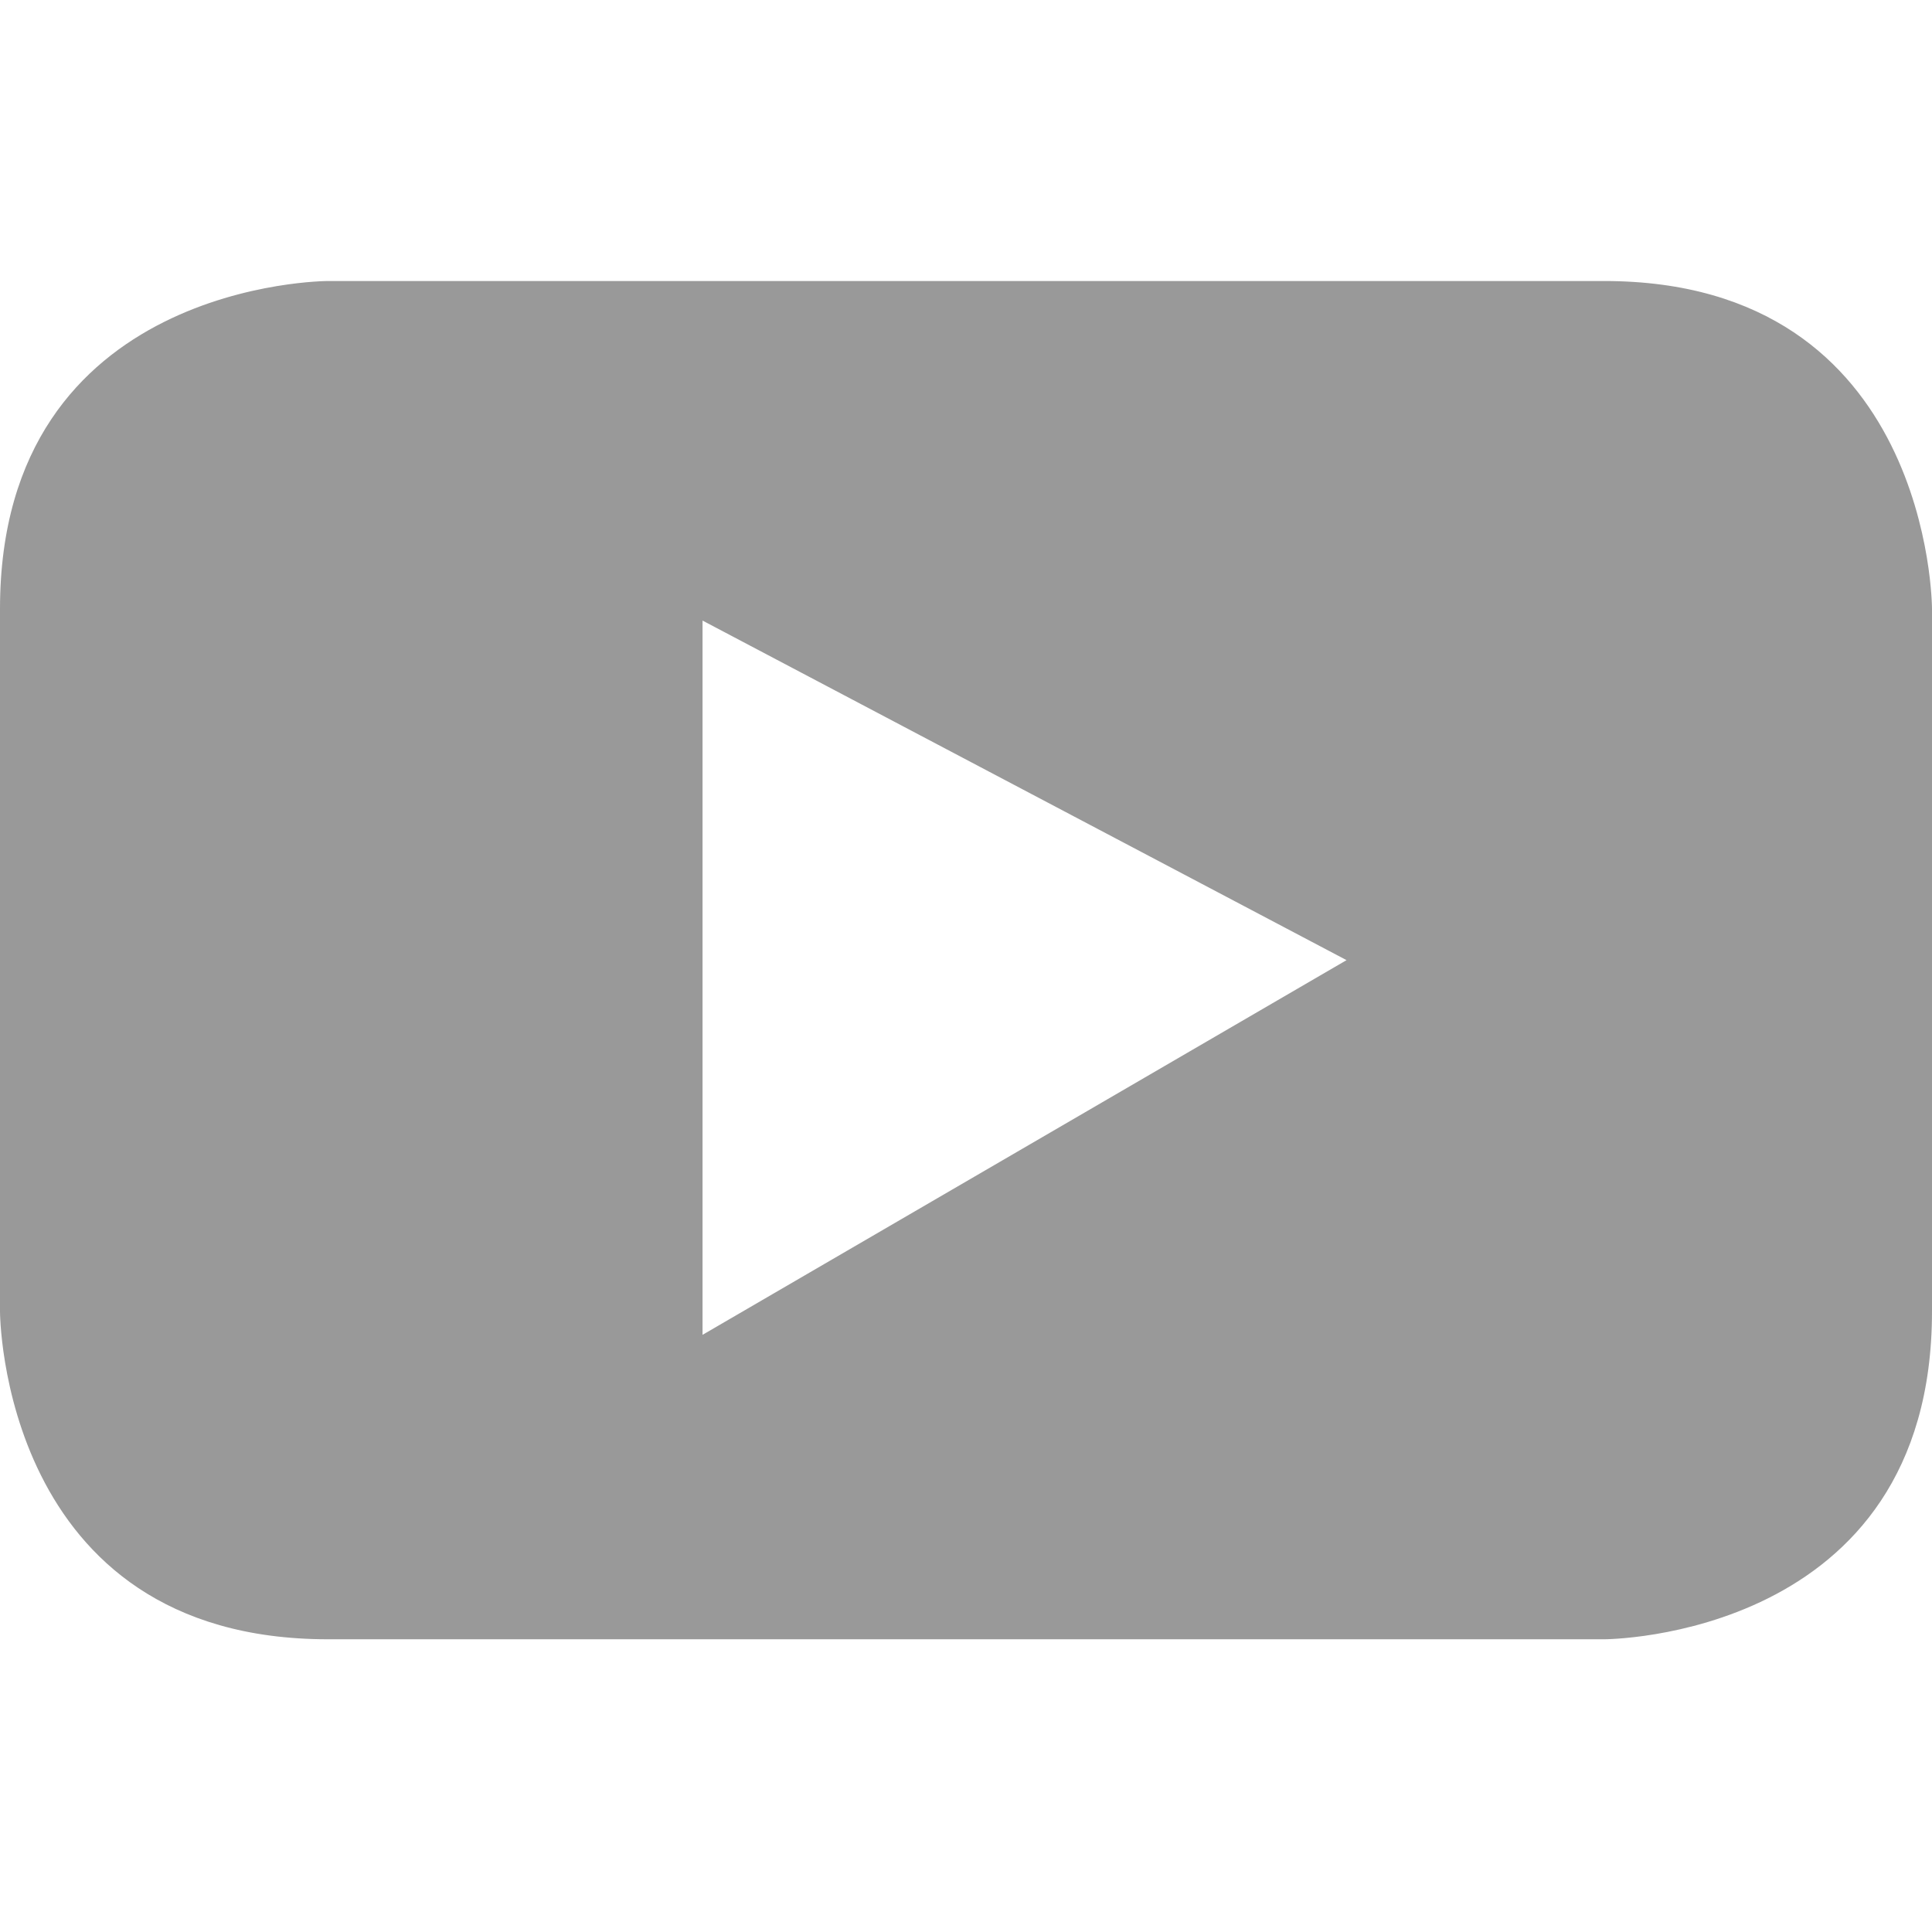
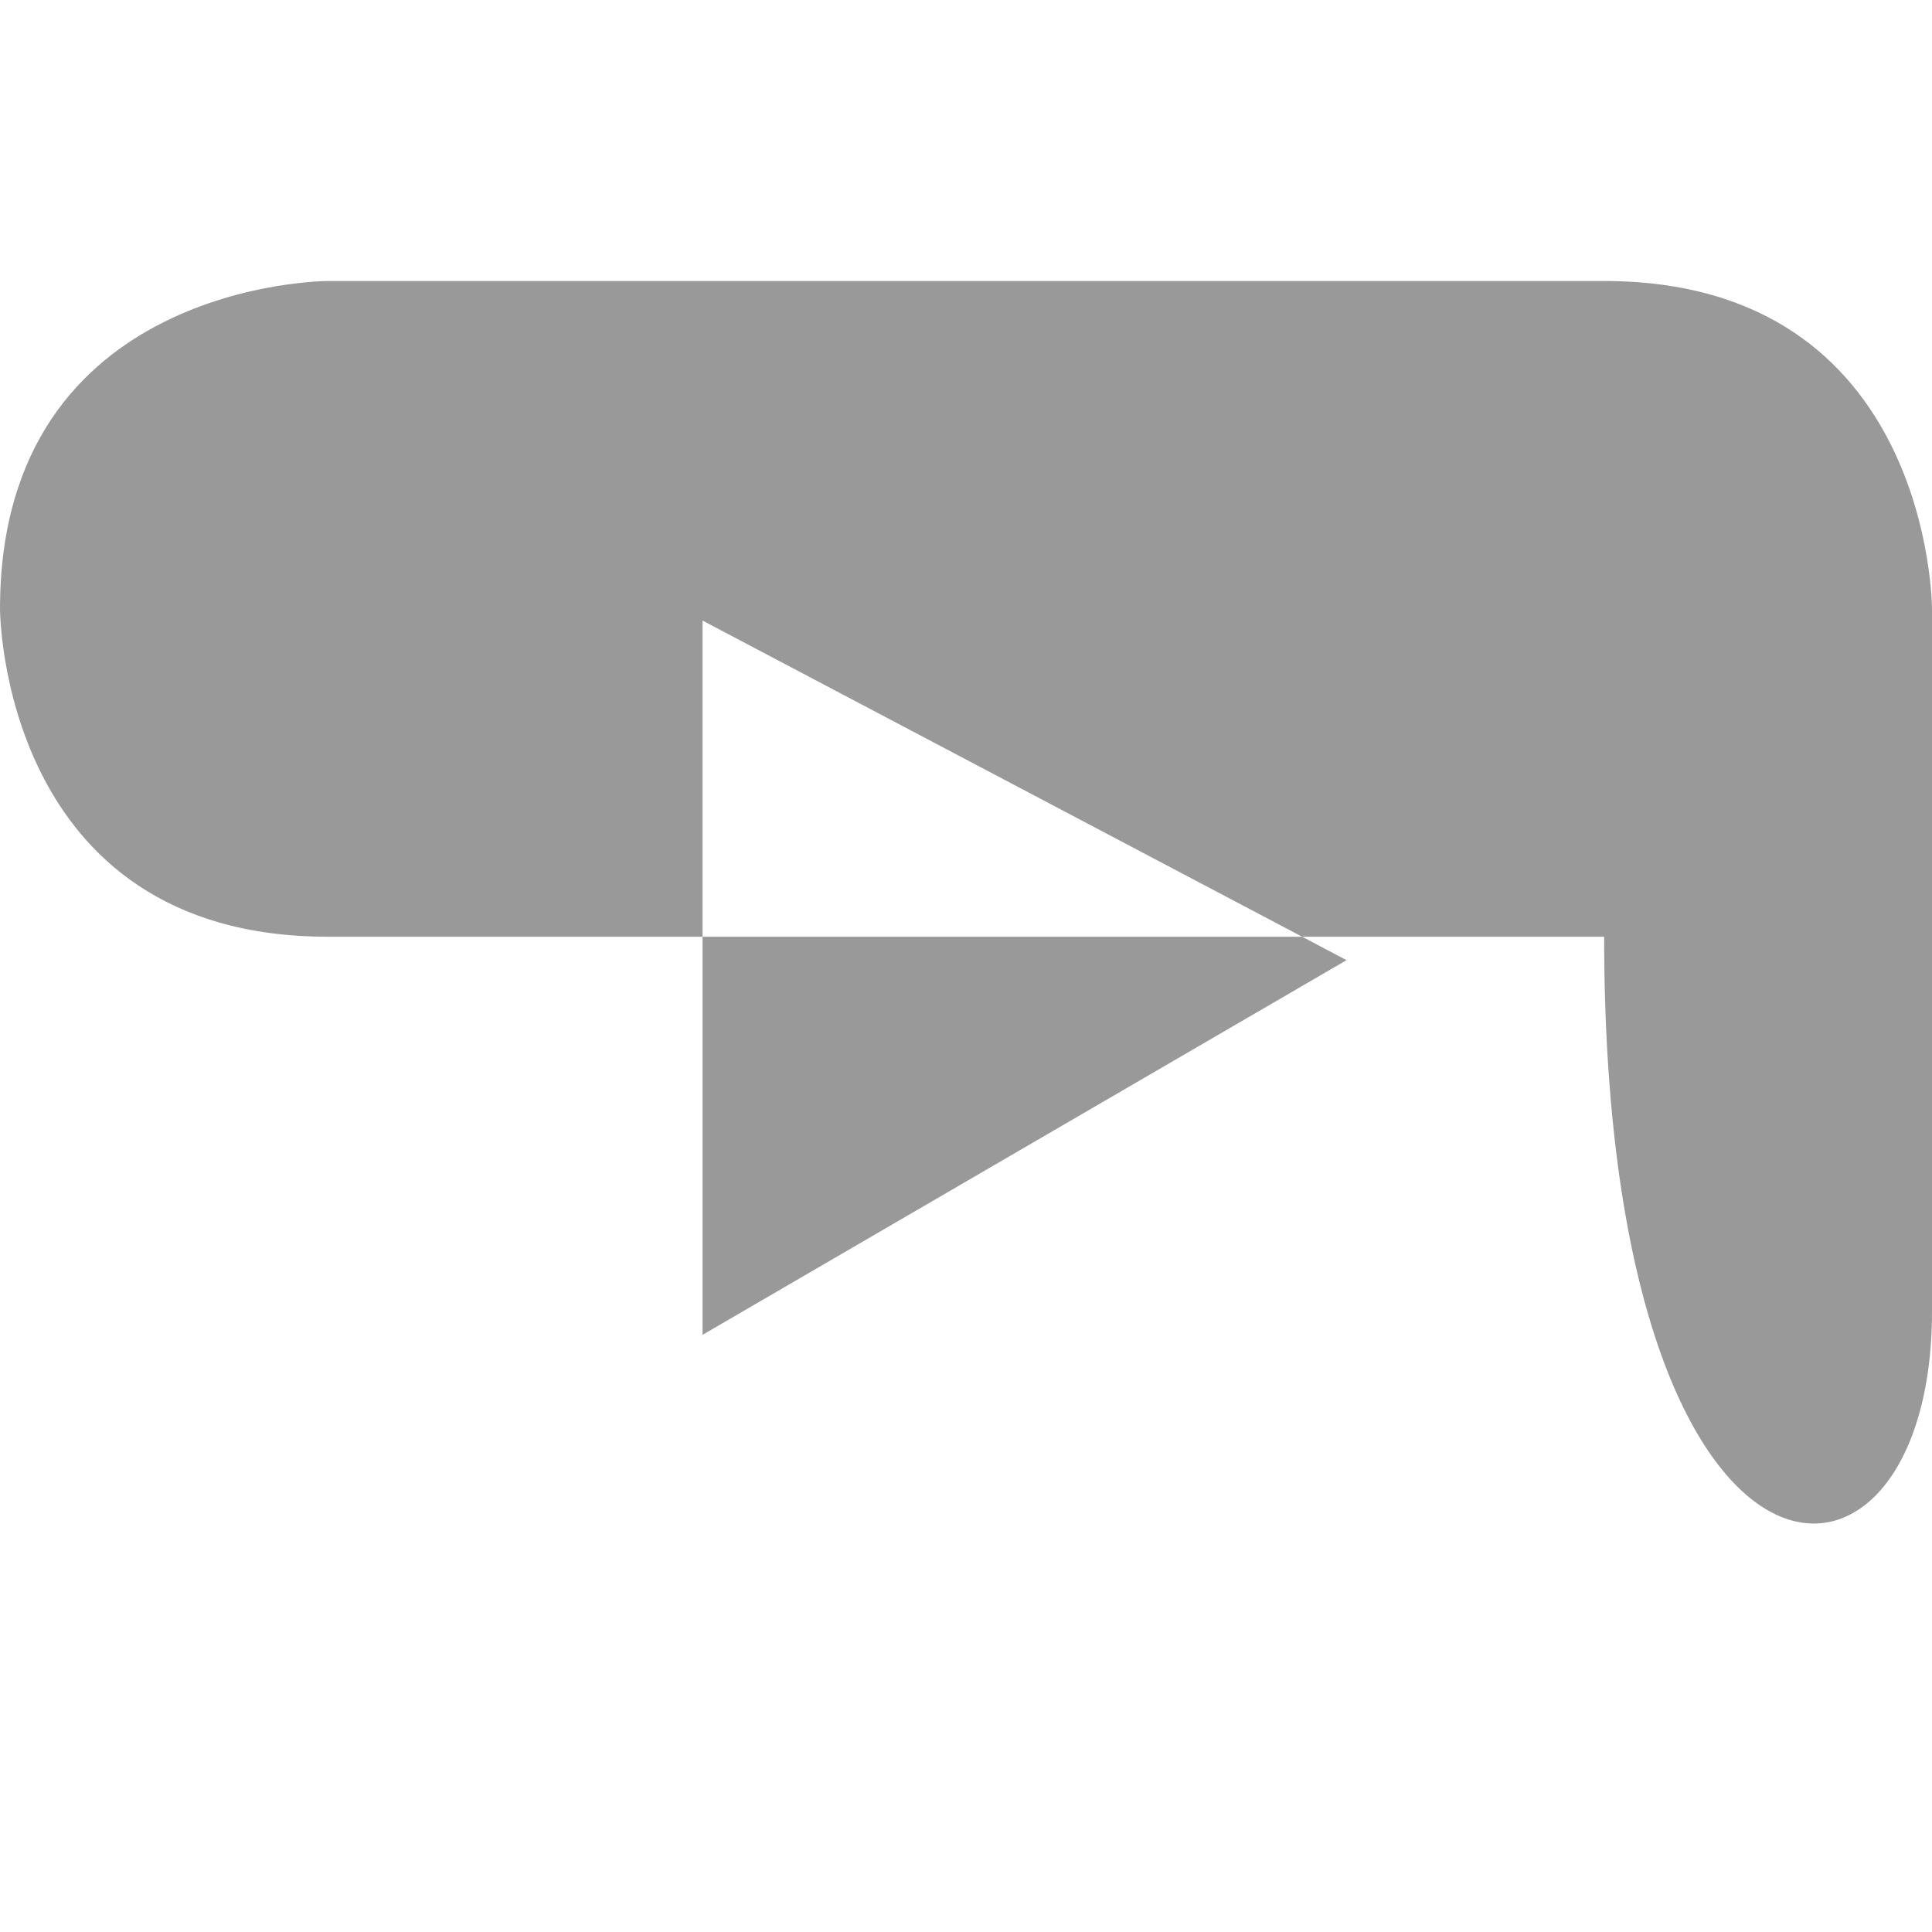
<svg xmlns="http://www.w3.org/2000/svg" version="1.1" id="レイヤー_1" x="0px" y="0px" viewBox="0 0 16.5 16.5" style="enable-background:new 0 0 16.5 16.5;" xml:space="preserve">
  <style type="text/css">
	.st0{fill:#999999;}
</style>
-   <path class="st0" d="M11.5,8.2L6,11.4V5.3L11.5,8.2z M16.5,11.2v-6c0,0,0-2.8-2.8-2.8H2.8c0,0-2.8,0-2.8,2.8v6c0,0,0,2.8,2.8,2.8  h10.9C13.7,14,16.5,14,16.5,11.2" />
+   <path class="st0" d="M11.5,8.2L6,11.4V5.3L11.5,8.2z M16.5,11.2v-6c0,0,0-2.8-2.8-2.8H2.8c0,0-2.8,0-2.8,2.8c0,0,0,2.8,2.8,2.8  h10.9C13.7,14,16.5,14,16.5,11.2" />
</svg>